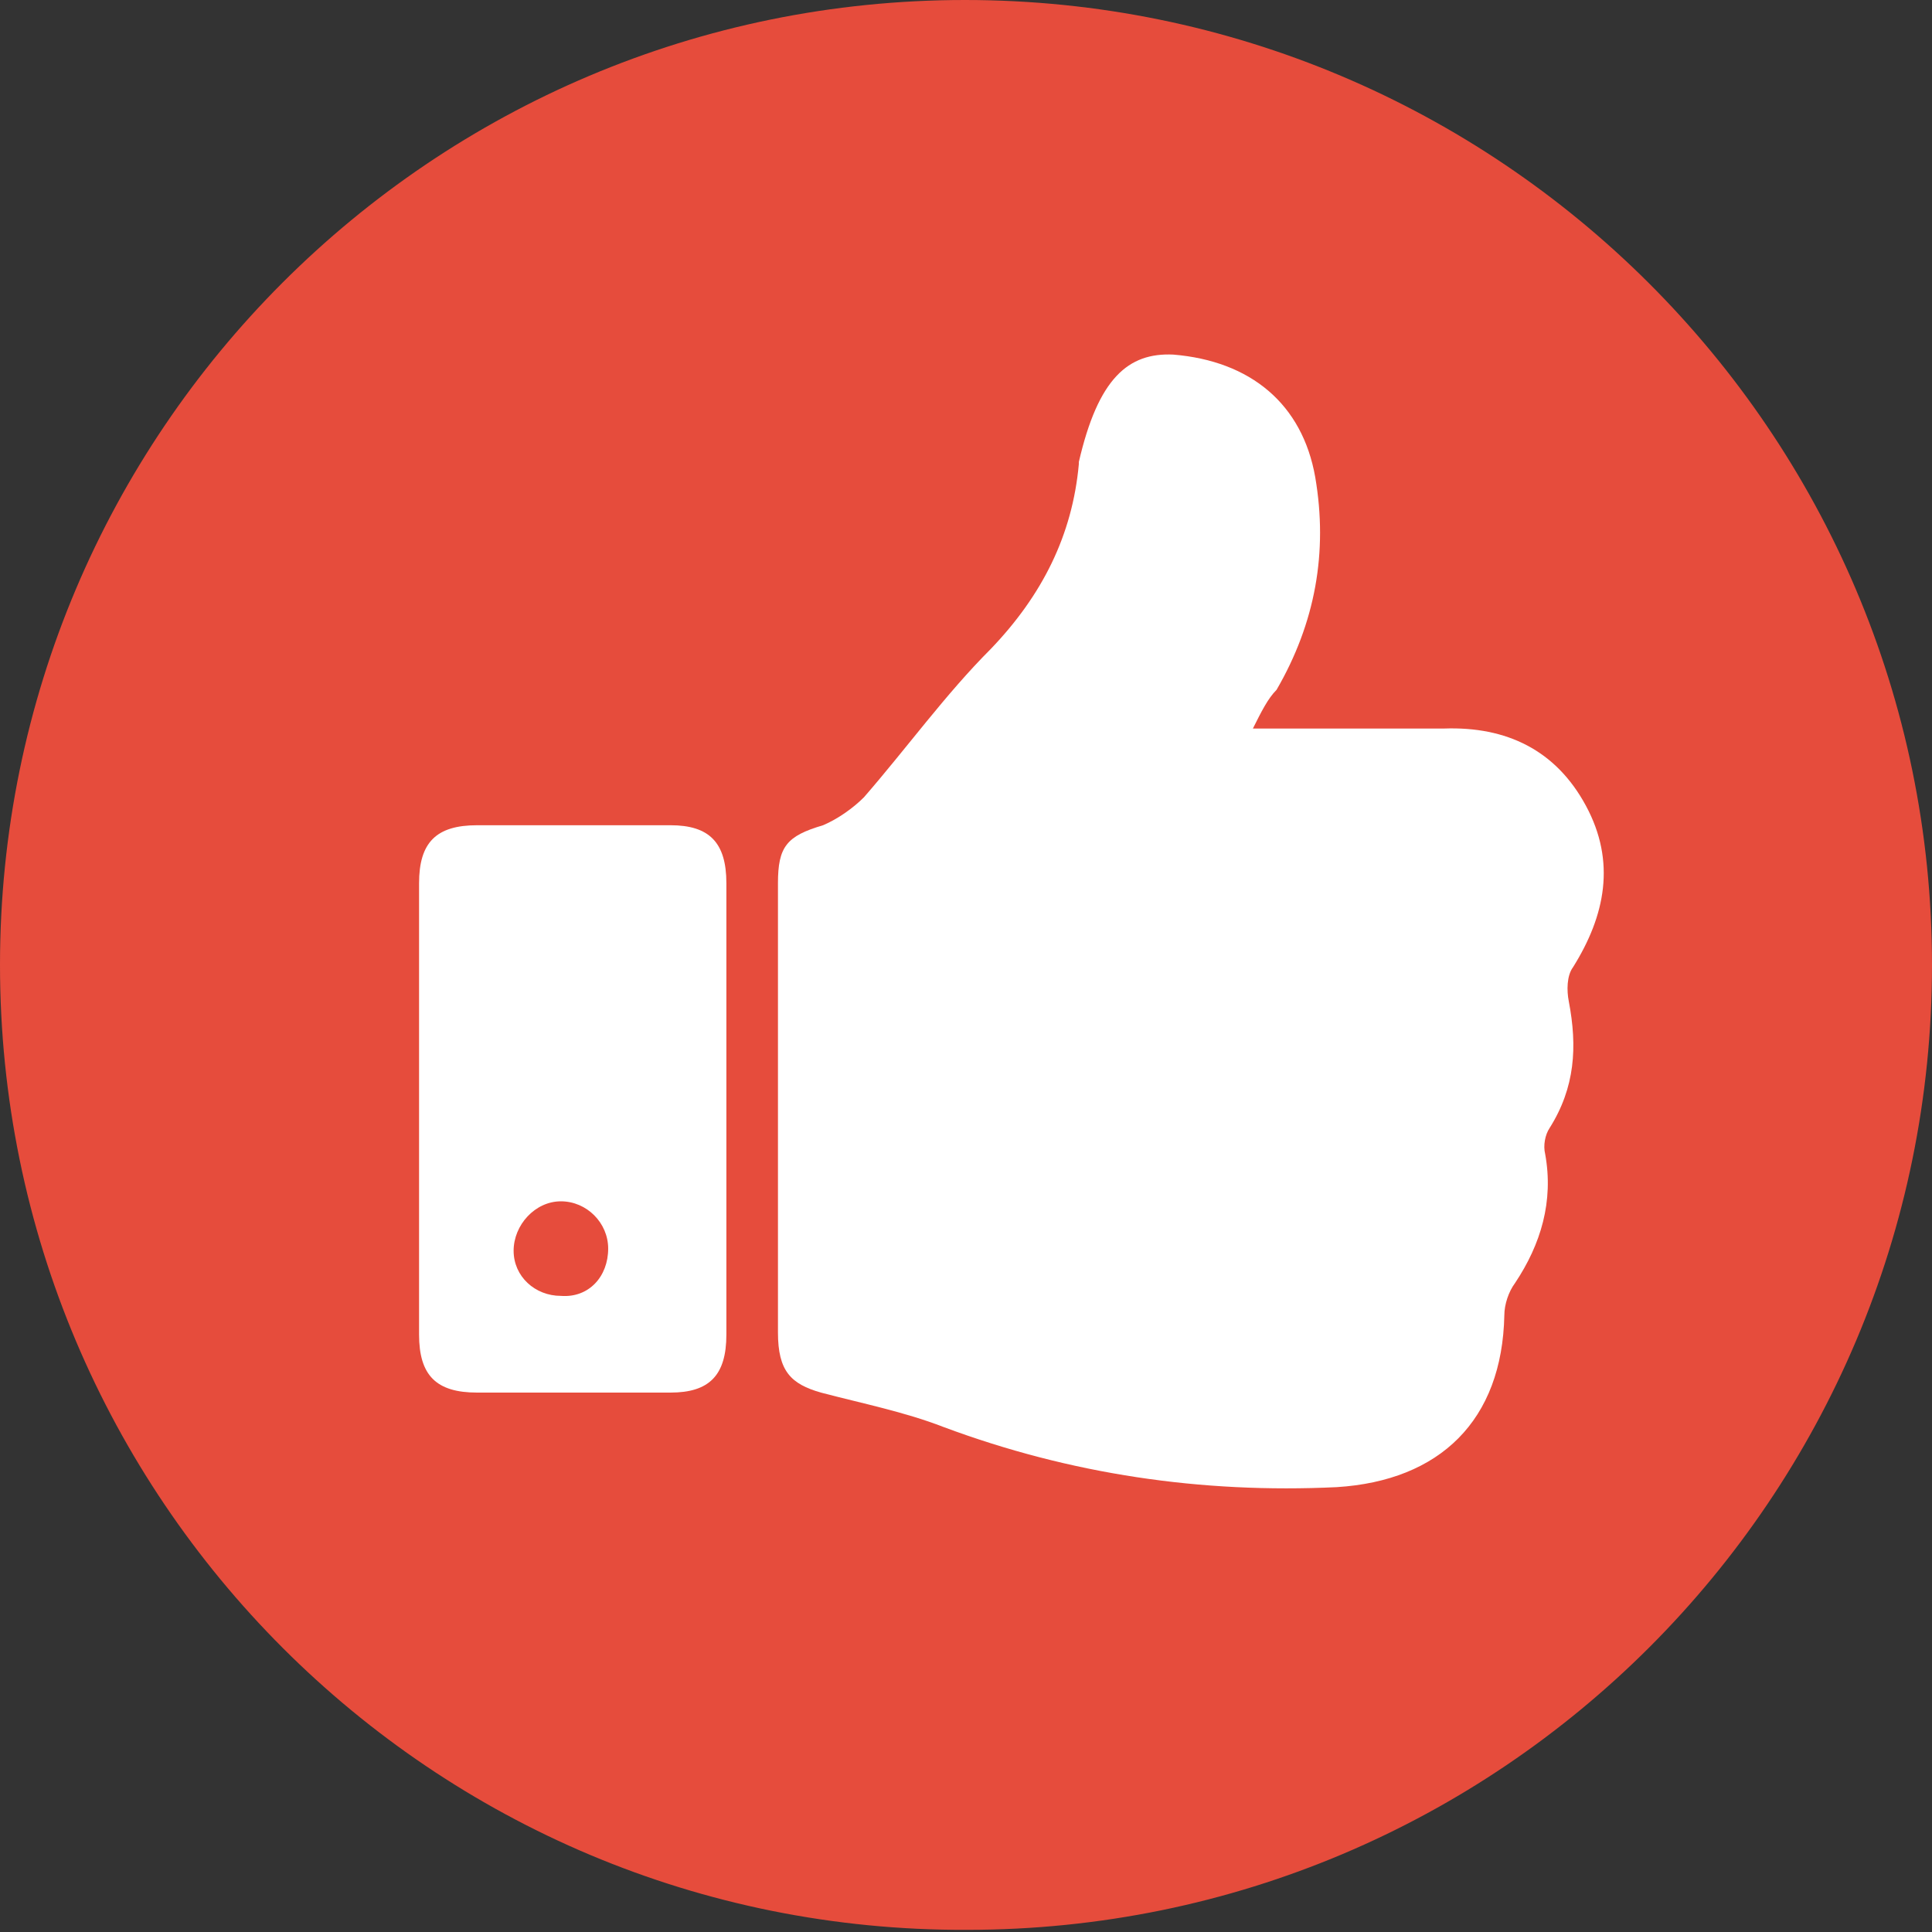
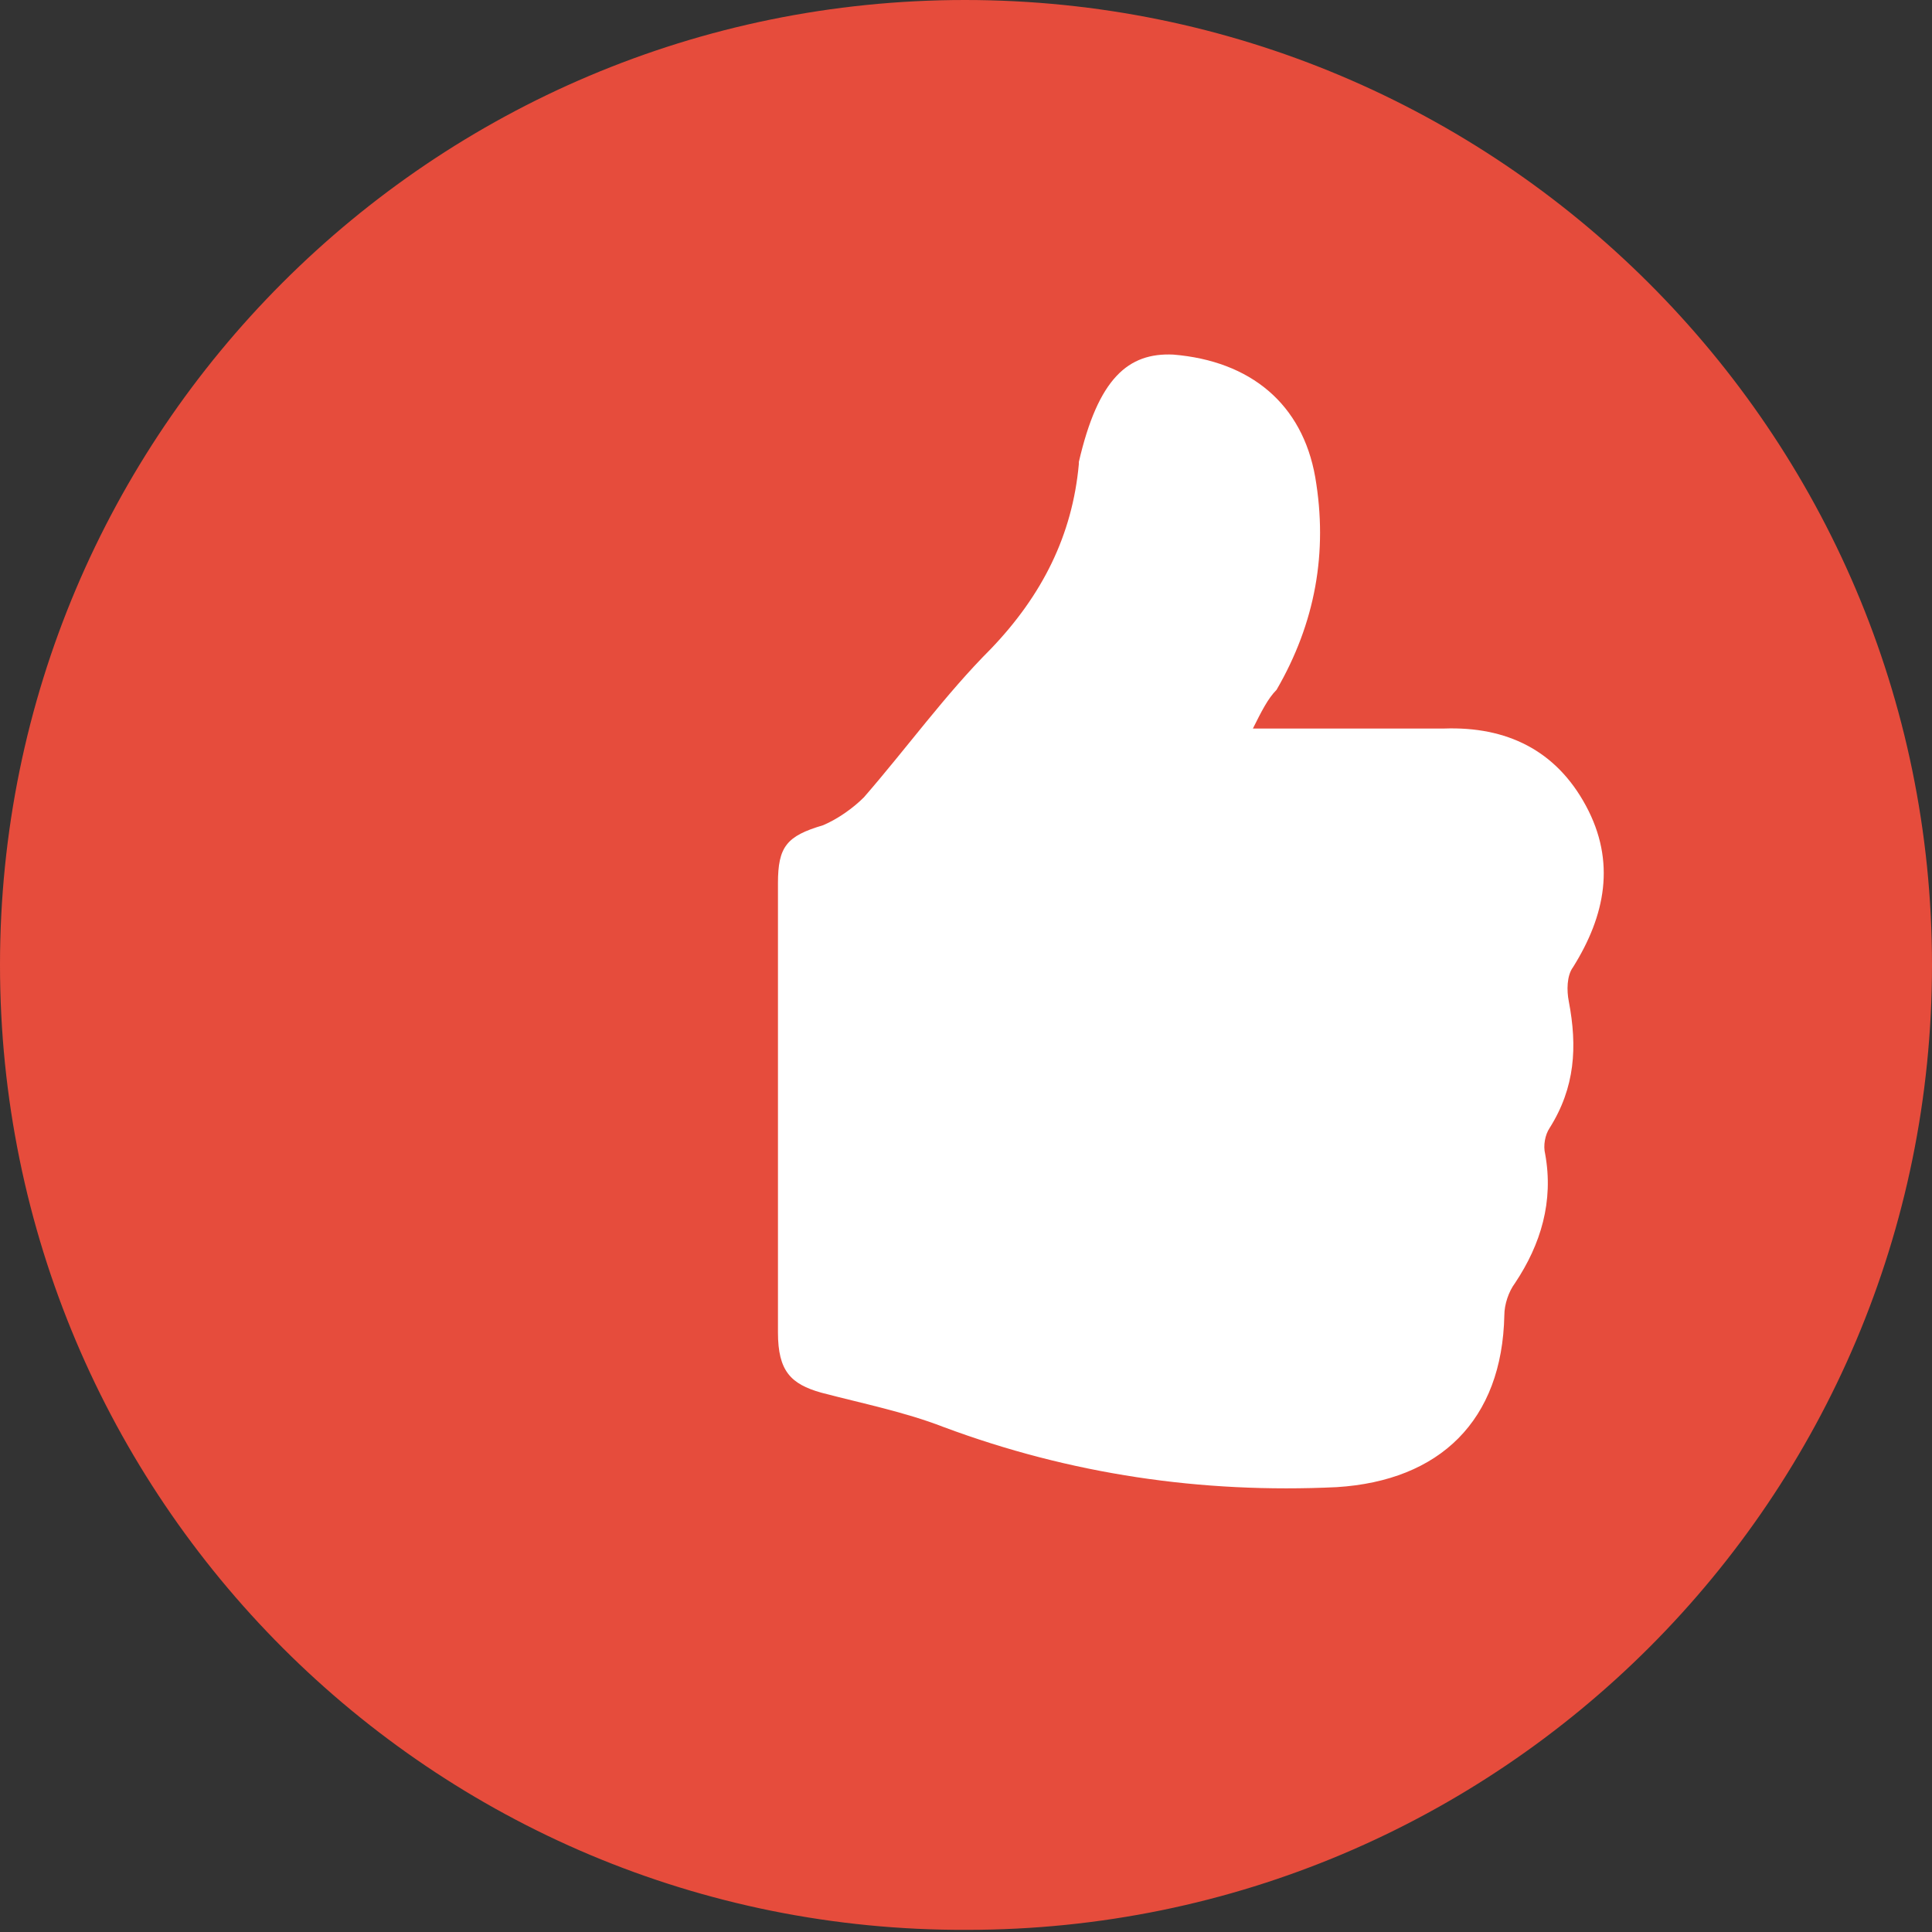
<svg xmlns="http://www.w3.org/2000/svg" version="1.1" id="Layer_1" x="0px" y="0px" width="89.9px" height="89.9px" viewBox="0 0 89.9 89.9" style="enable-background:new 0 0 89.9 89.9;" xml:space="preserve">
  <rect x="0" y="0" width="89.9" height="89.9" fill="#333333" stroke="none" />
  <style type="text/css">
	.st0{fill:#E64C3C;}
	.st1{fill:#FFFFFF;}
</style>
  <g>
    <path class="st0" d="M89.9,44.9c0,24.8-20.1,44.9-44.9,44.9C20.1,89.9,0,69.7,0,44.9C0,20.1,20.1,0,44.9,0   C69.7,0,89.9,20.1,89.9,44.9" />
    <path class="st1" d="M58.3,33.9c3.1,0,6,0,8.9,0c2.9-0.1,5.2,1,6.6,3.6c1.4,2.6,0.9,5.1-0.6,7.5c-0.3,0.4-0.3,1.1-0.2,1.6   c0.4,2.1,0.3,4-0.9,5.9c-0.2,0.3-0.3,0.8-0.2,1.2c0.4,2.2-0.2,4.2-1.4,6c-0.3,0.4-0.5,1-0.5,1.5c-0.1,4.9-3,7.7-7.8,8   c-6.3,0.3-12.4-0.6-18.3-2.8c-1.8-0.7-3.8-1.1-5.7-1.6c-1.4-0.4-2-1-2-2.8c0-4.6,0-9.3,0-13.9c0-2.3,0-4.7,0-7   c0-1.7,0.4-2.2,2.1-2.7c0.7-0.3,1.4-0.8,1.9-1.3c2-2.3,3.8-4.8,5.9-6.9c2.4-2.5,3.8-5.3,4.1-8.6l0-0.1c0.9-3.9,2.3-5.1,4.4-5   c3.6,0.3,6,2.3,6.6,5.7c0.6,3.5,0,6.8-1.8,9.9C59,32.5,58.7,33.1,58.3,33.9" />
-     <path class="st1" d="M33.8,51.6c0,3.5,0,7,0,10.5c0,1.9-0.8,2.7-2.6,2.7c-3,0-6,0-9,0c-1.9,0-2.7-0.8-2.7-2.7c0-7,0-14,0-21   c0-1.9,0.8-2.7,2.7-2.7c3,0,6,0,9,0c1.8,0,2.6,0.8,2.6,2.7C33.8,44.6,33.8,48.1,33.8,51.6 M28.3,58.1c0-1.2-1-2.2-2.2-2.2   c-1.2,0-2.2,1.1-2.2,2.3c0,1.2,1,2.1,2.2,2.1C27.4,60.4,28.3,59.4,28.3,58.1" />
  </g>
</svg>